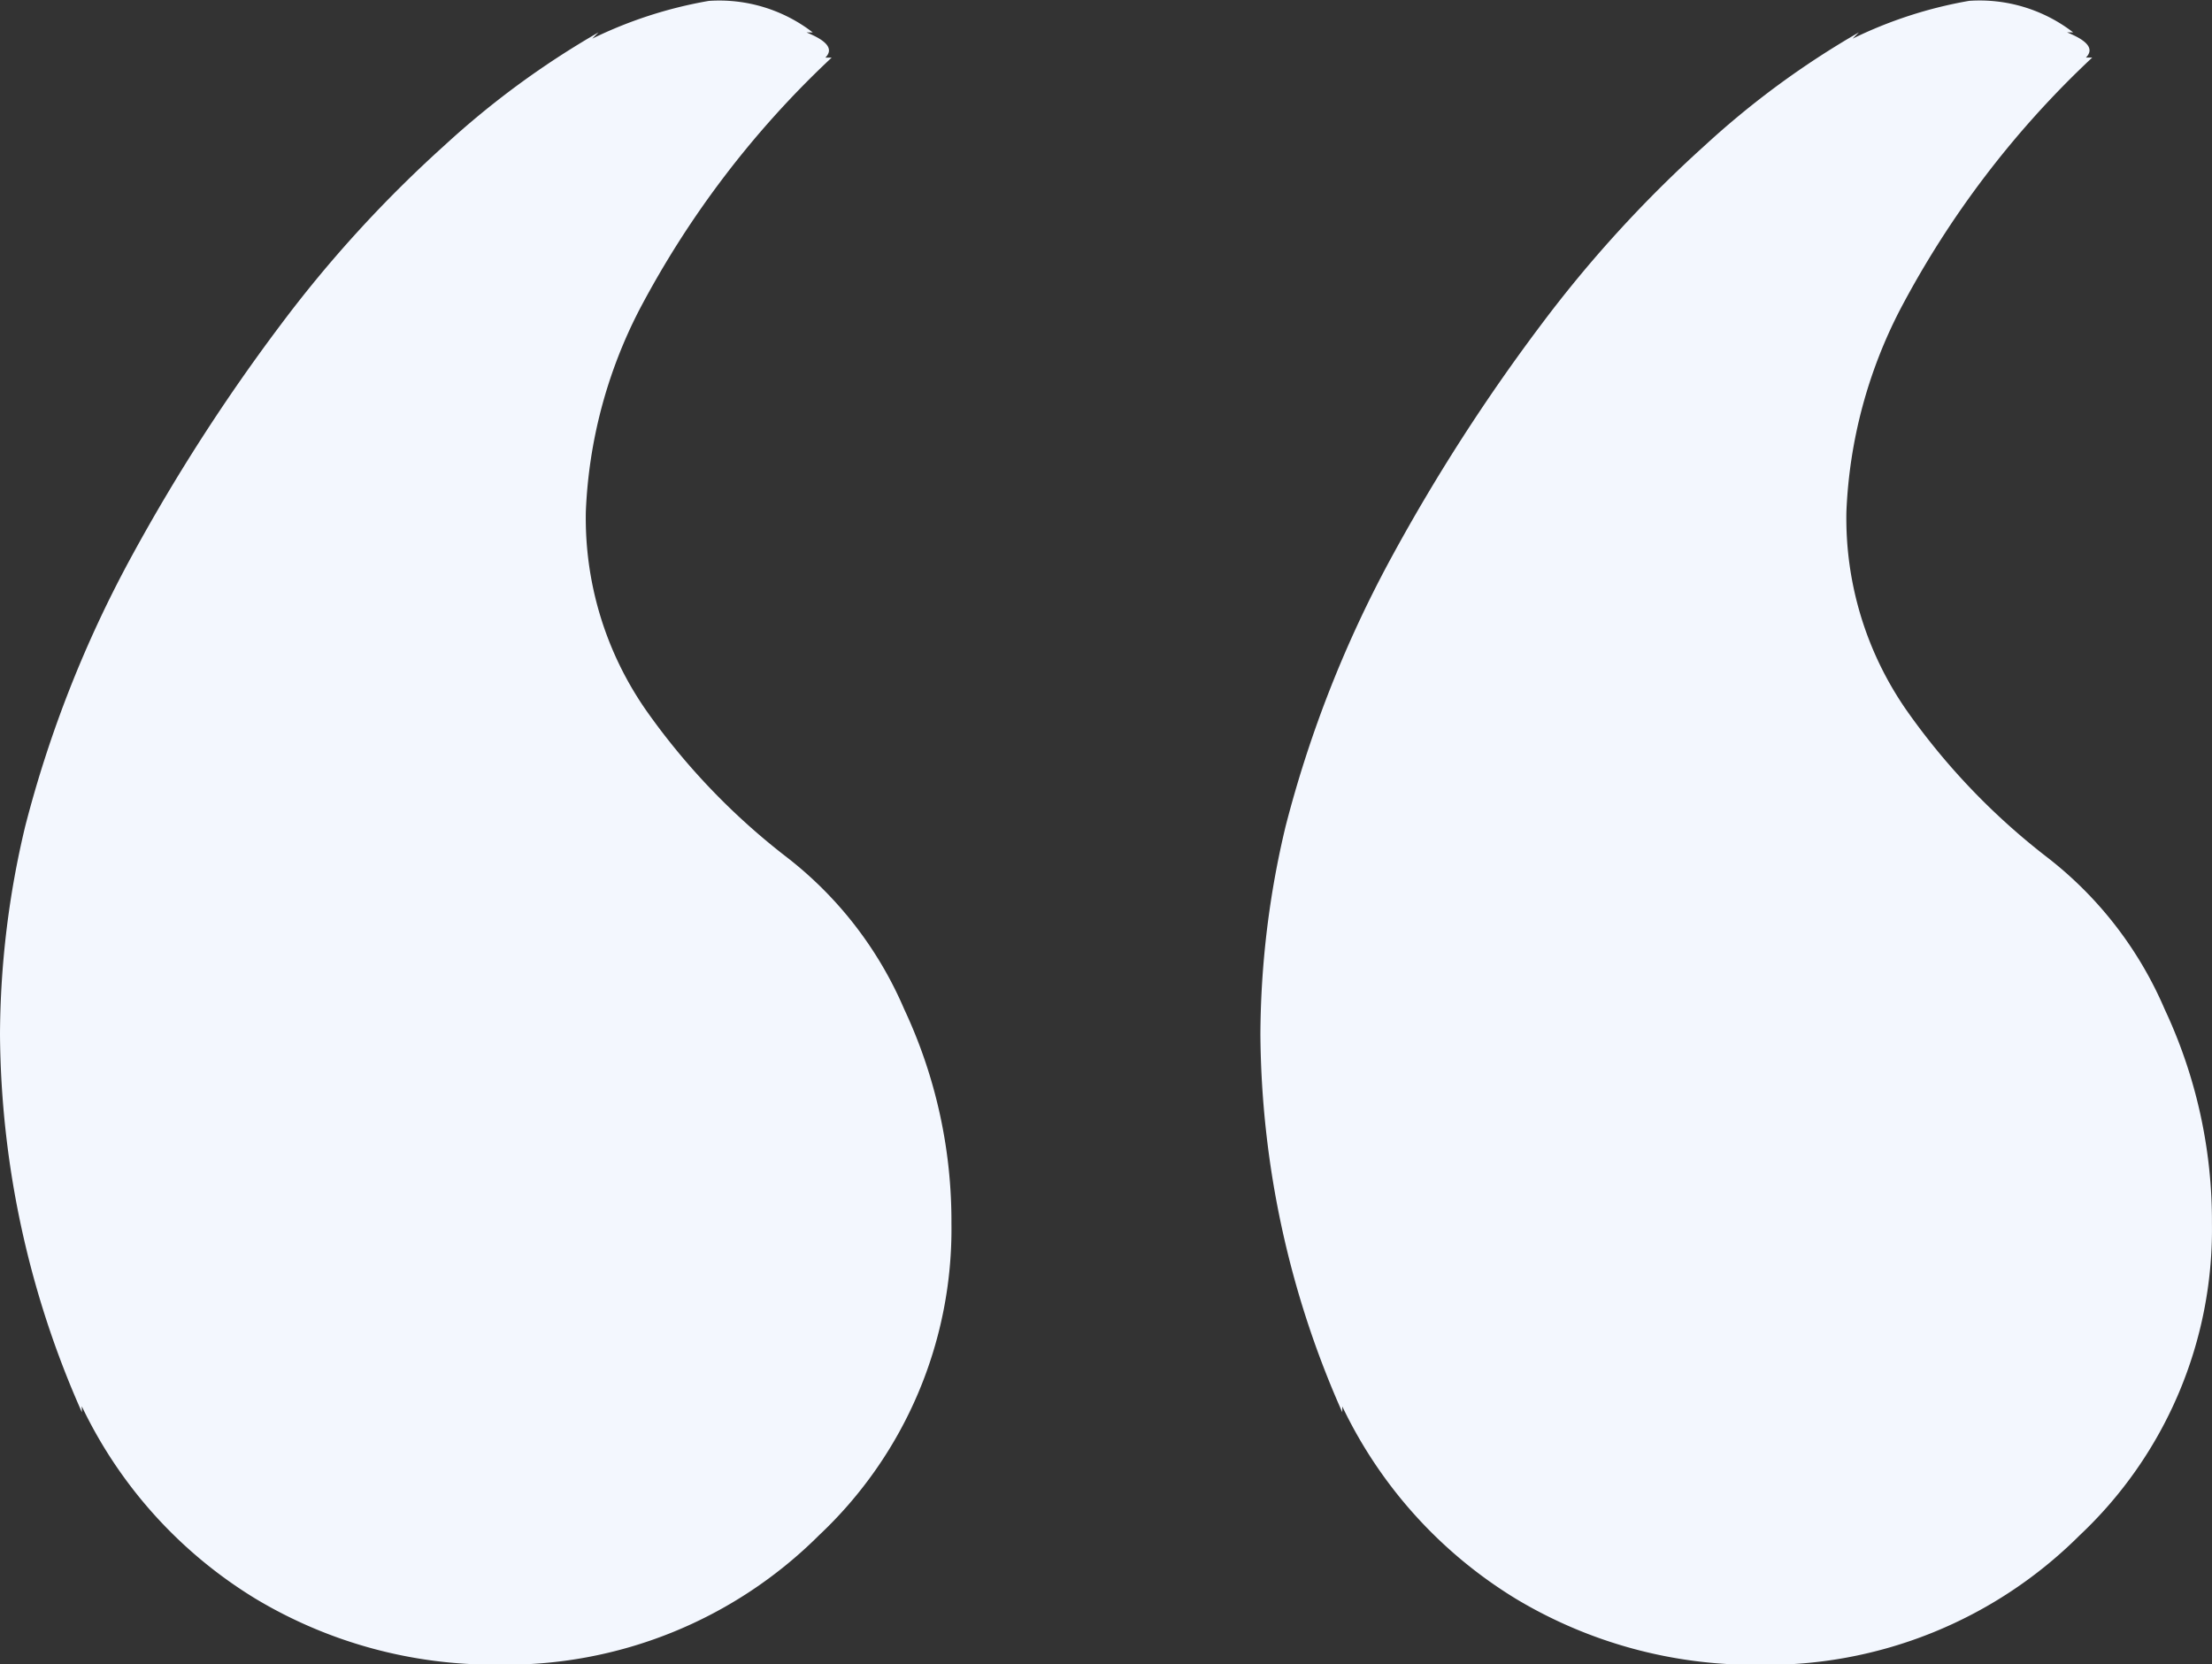
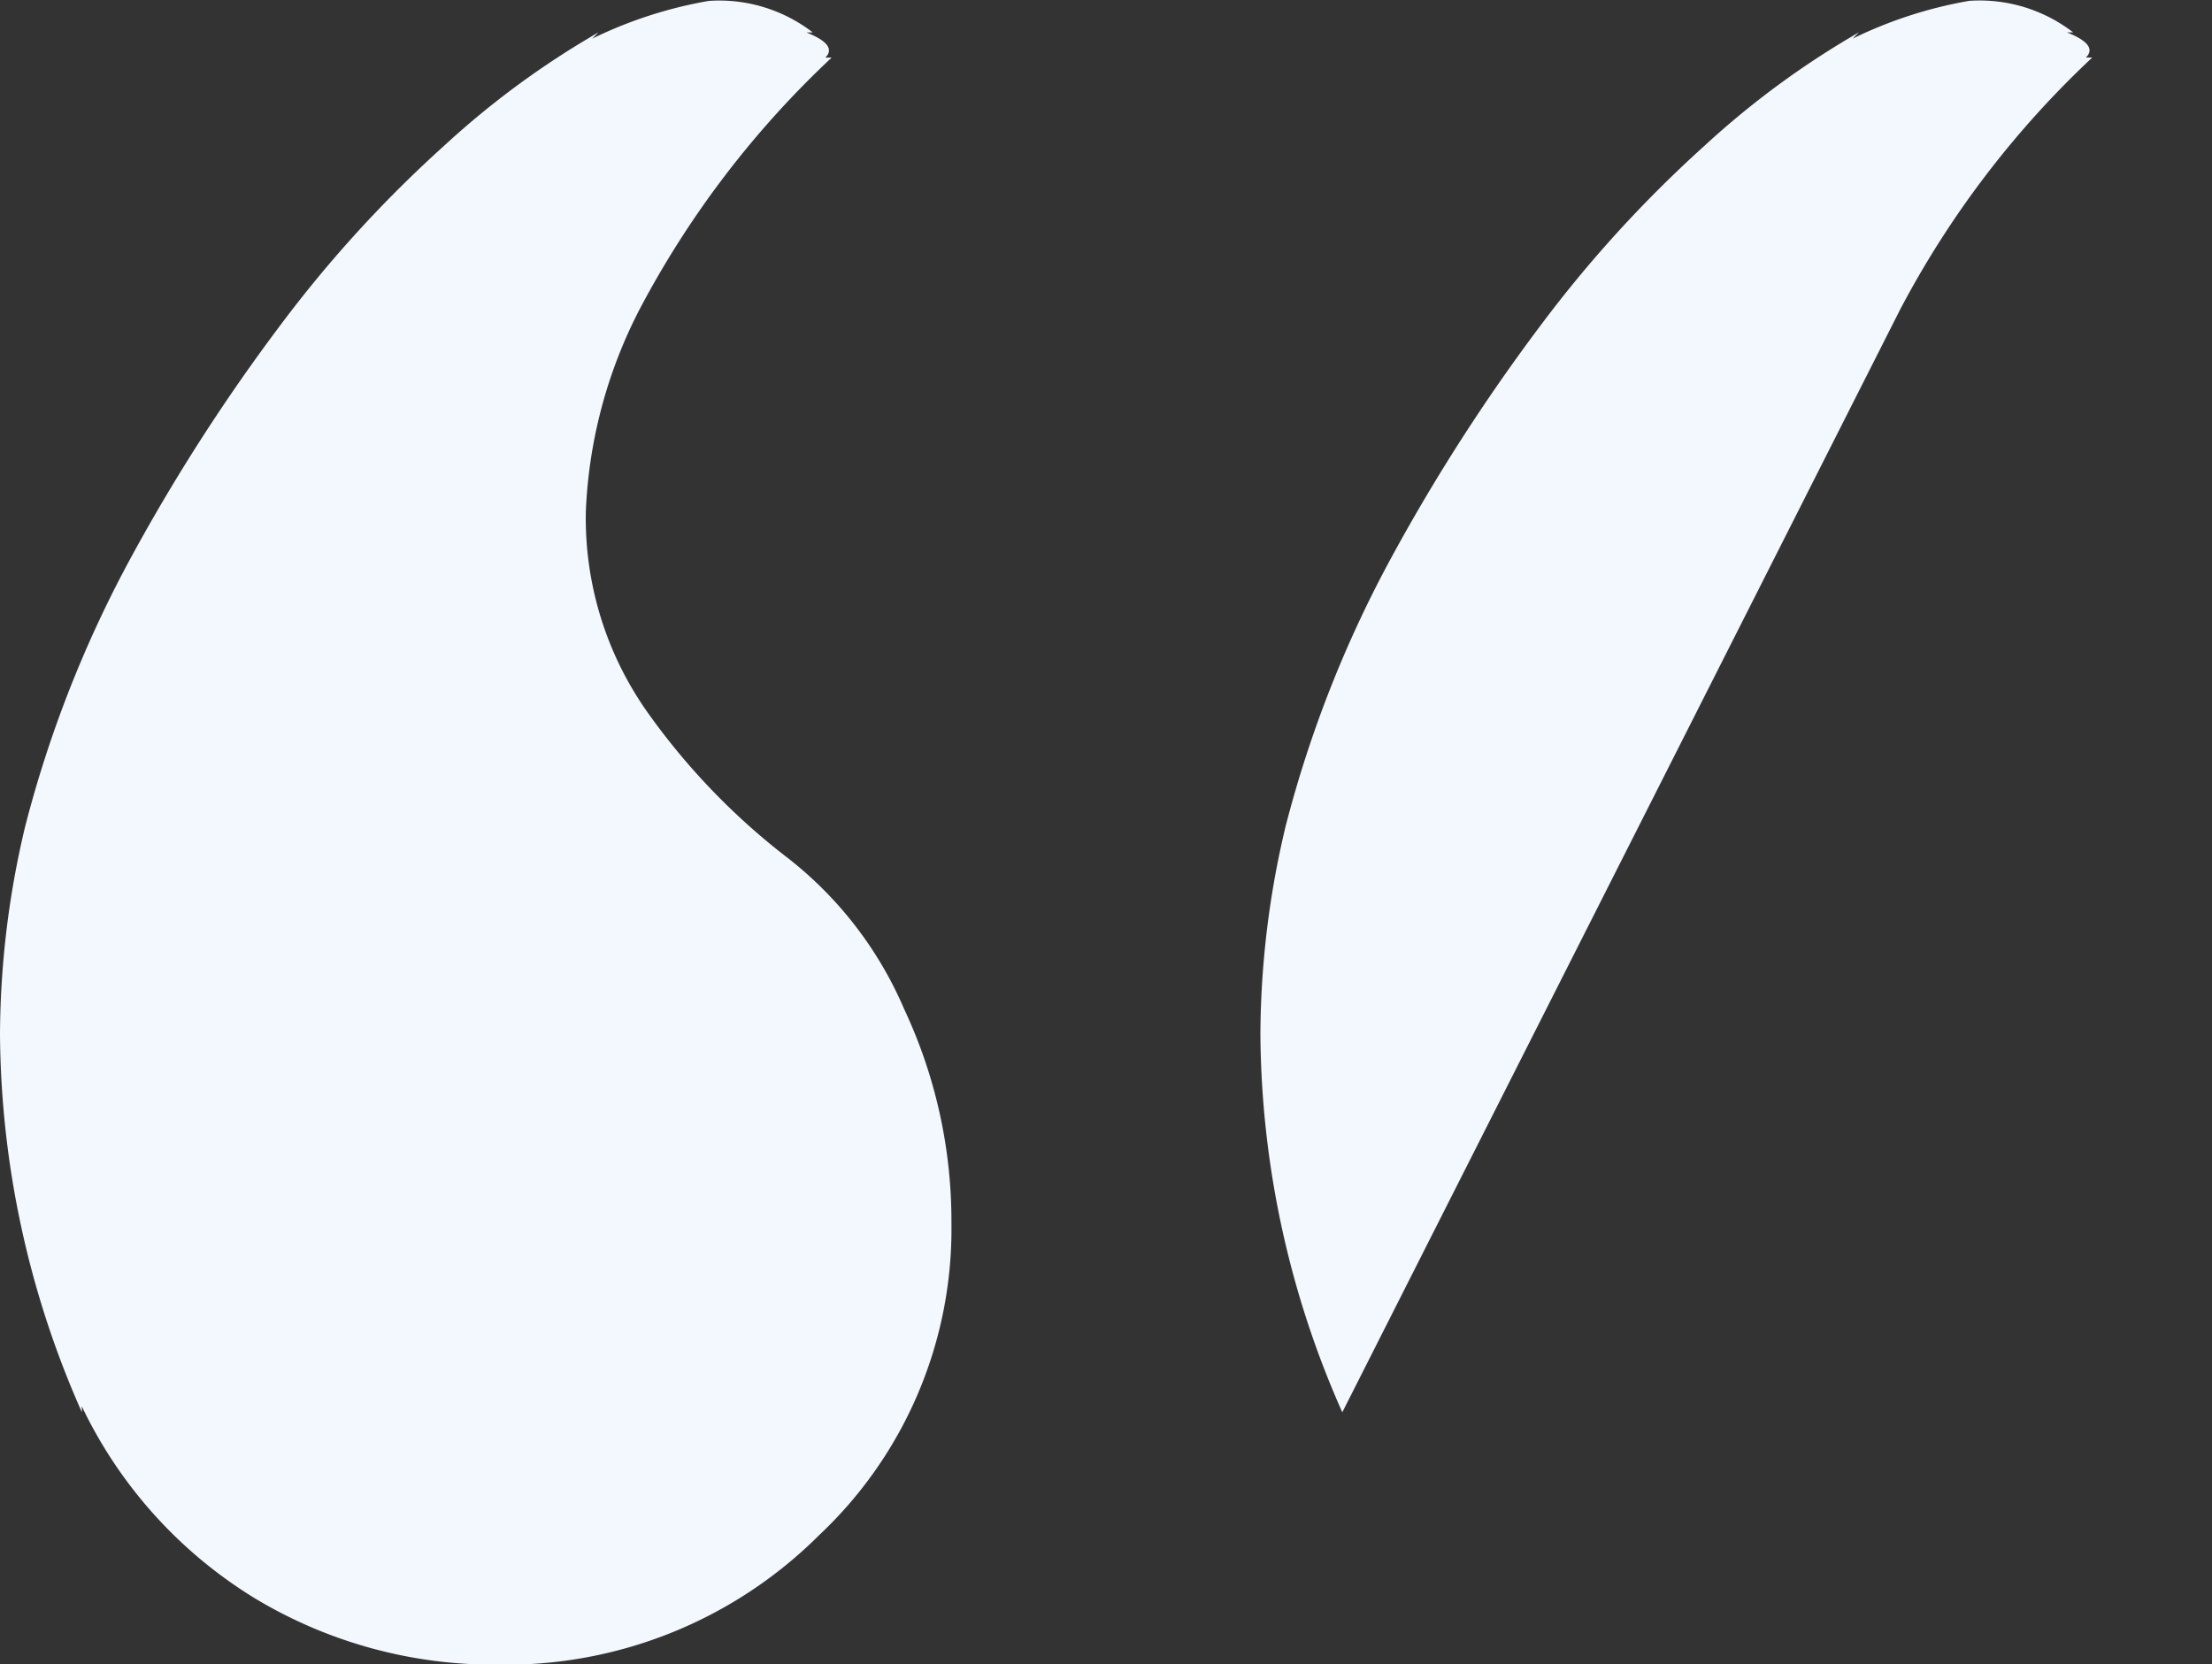
<svg xmlns="http://www.w3.org/2000/svg" width="39.298" height="29.573" viewBox="0 0 39.298 29.573">
  <rect x="0" y="0" width="39.298" height="29.573" fill="#333333" stroke="none" />
-   <path id="staff_img04" d="M-1.745-80.61A16.776,16.776,0,0,1-3.2-87.328a16.111,16.111,0,0,1,.448-3.695,20.883,20.883,0,0,1,1.9-4.814,33.45,33.45,0,0,1,2.631-4.087,22.115,22.115,0,0,1,2.911-3.191,15.339,15.339,0,0,1,2.743-2.015l-.112.112a7.7,7.7,0,0,1,2.071-.672,2.719,2.719,0,0,1,1.847.56H11.13q.56.224.336.448h.112A16.947,16.947,0,0,0,8.163-100.2a8.569,8.569,0,0,0-.952,3.583,5.972,5.972,0,0,0,1.064,3.527,12.043,12.043,0,0,0,2.519,2.631,6.79,6.79,0,0,1,2.071,2.687,8.859,8.859,0,0,1,.84,3.807,7.462,7.462,0,0,1-2.351,5.542,7.871,7.871,0,0,1-5.71,2.3,8.221,8.221,0,0,1-4.31-1.176,8.075,8.075,0,0,1-3.079-3.415Zm-22.392,0a16.776,16.776,0,0,1-1.455-6.718,16.111,16.111,0,0,1,.448-3.695,20.883,20.883,0,0,1,1.9-4.814,33.45,33.45,0,0,1,2.631-4.087,22.115,22.115,0,0,1,2.911-3.191,15.339,15.339,0,0,1,2.743-2.015l-.112.112A7.7,7.7,0,0,1-13-105.689a2.719,2.719,0,0,1,1.847.56h-.112q.56.224.336.448h.112a16.947,16.947,0,0,0-3.415,4.478,8.569,8.569,0,0,0-.952,3.583,5.972,5.972,0,0,0,1.064,3.527A12.043,12.043,0,0,0-11.6-90.462a6.79,6.79,0,0,1,2.071,2.687,8.859,8.859,0,0,1,.84,3.807,7.462,7.462,0,0,1-2.351,5.542,7.871,7.871,0,0,1-5.71,2.3,8.221,8.221,0,0,1-4.31-1.176,8.075,8.075,0,0,1-3.079-3.415Z" transform="translate(25.592 105.705)" fill="#f3f7fe" />
+   <path id="staff_img04" d="M-1.745-80.61A16.776,16.776,0,0,1-3.2-87.328a16.111,16.111,0,0,1,.448-3.695,20.883,20.883,0,0,1,1.9-4.814,33.45,33.45,0,0,1,2.631-4.087,22.115,22.115,0,0,1,2.911-3.191,15.339,15.339,0,0,1,2.743-2.015l-.112.112a7.7,7.7,0,0,1,2.071-.672,2.719,2.719,0,0,1,1.847.56H11.13q.56.224.336.448h.112A16.947,16.947,0,0,0,8.163-100.2Zm-22.392,0a16.776,16.776,0,0,1-1.455-6.718,16.111,16.111,0,0,1,.448-3.695,20.883,20.883,0,0,1,1.9-4.814,33.45,33.45,0,0,1,2.631-4.087,22.115,22.115,0,0,1,2.911-3.191,15.339,15.339,0,0,1,2.743-2.015l-.112.112A7.7,7.7,0,0,1-13-105.689a2.719,2.719,0,0,1,1.847.56h-.112q.56.224.336.448h.112a16.947,16.947,0,0,0-3.415,4.478,8.569,8.569,0,0,0-.952,3.583,5.972,5.972,0,0,0,1.064,3.527A12.043,12.043,0,0,0-11.6-90.462a6.79,6.79,0,0,1,2.071,2.687,8.859,8.859,0,0,1,.84,3.807,7.462,7.462,0,0,1-2.351,5.542,7.871,7.871,0,0,1-5.71,2.3,8.221,8.221,0,0,1-4.31-1.176,8.075,8.075,0,0,1-3.079-3.415Z" transform="translate(25.592 105.705)" fill="#f3f7fe" />
</svg>